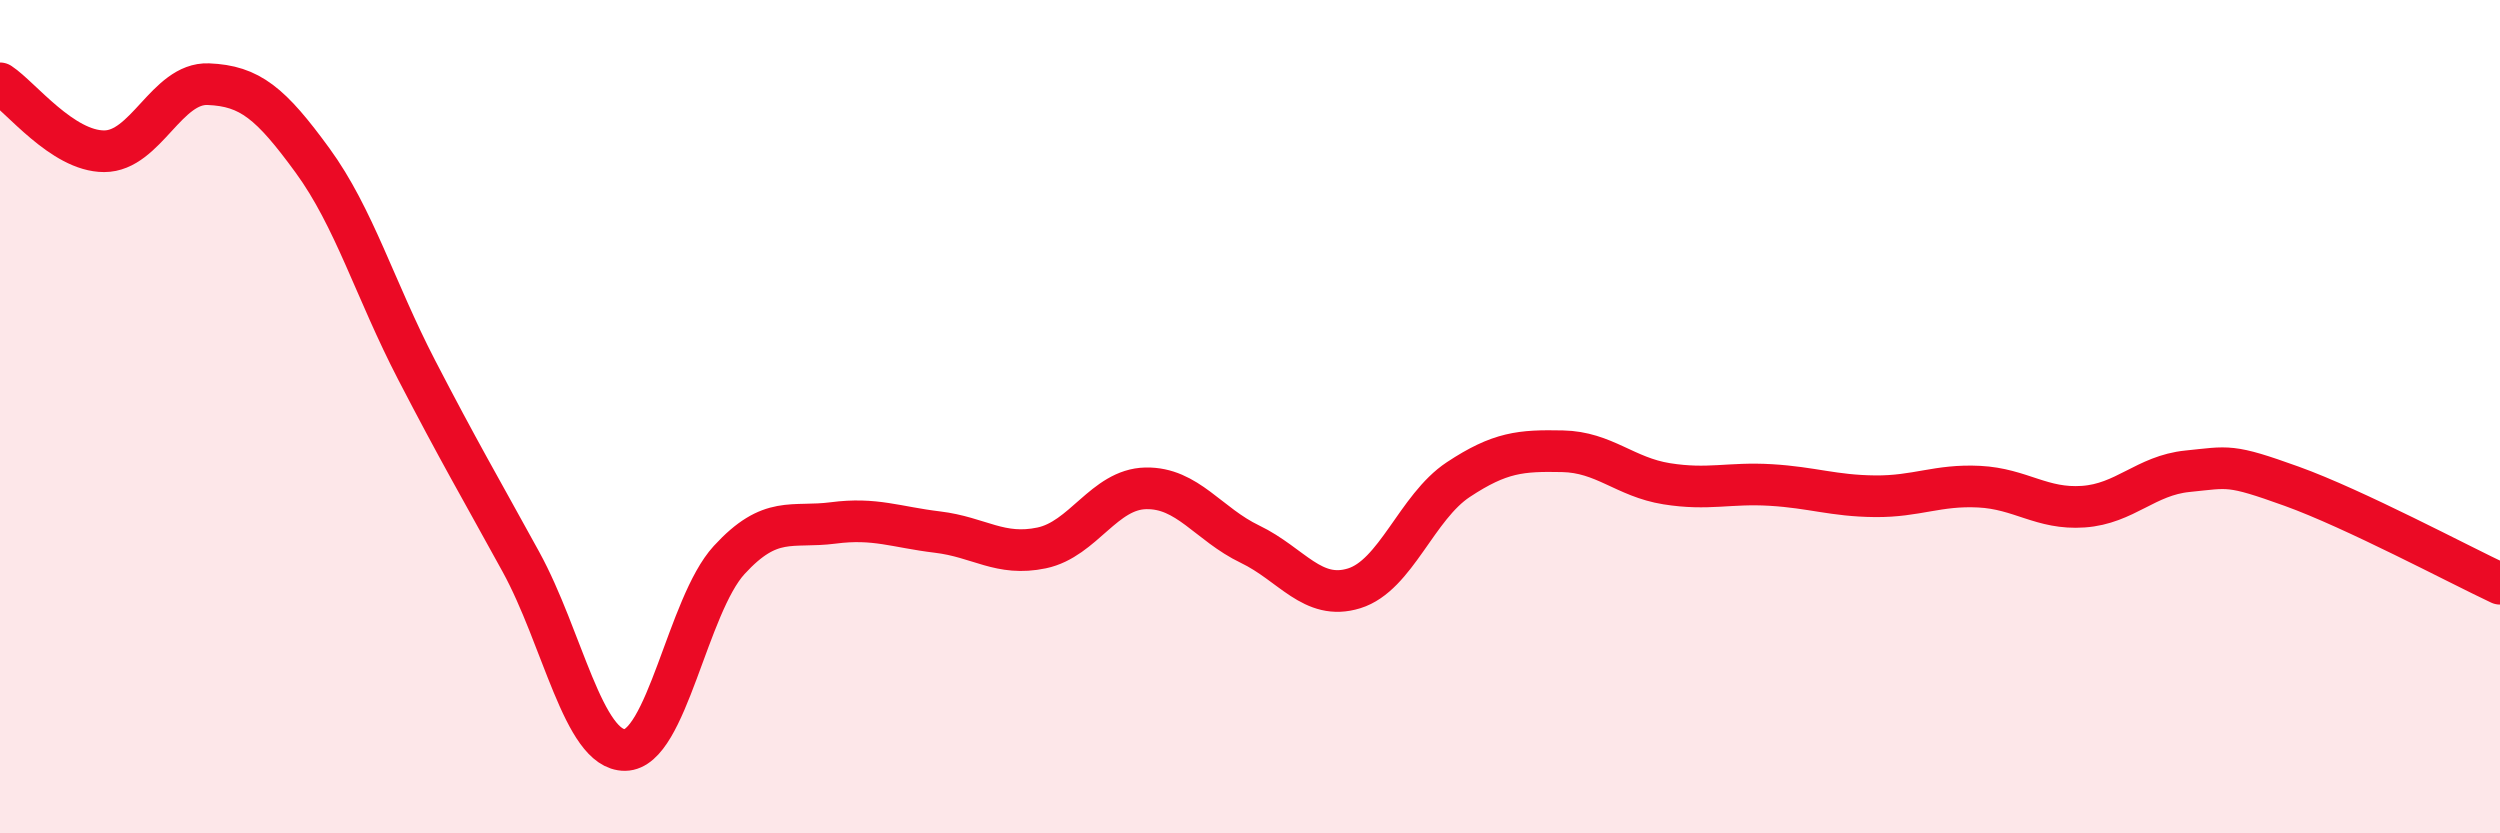
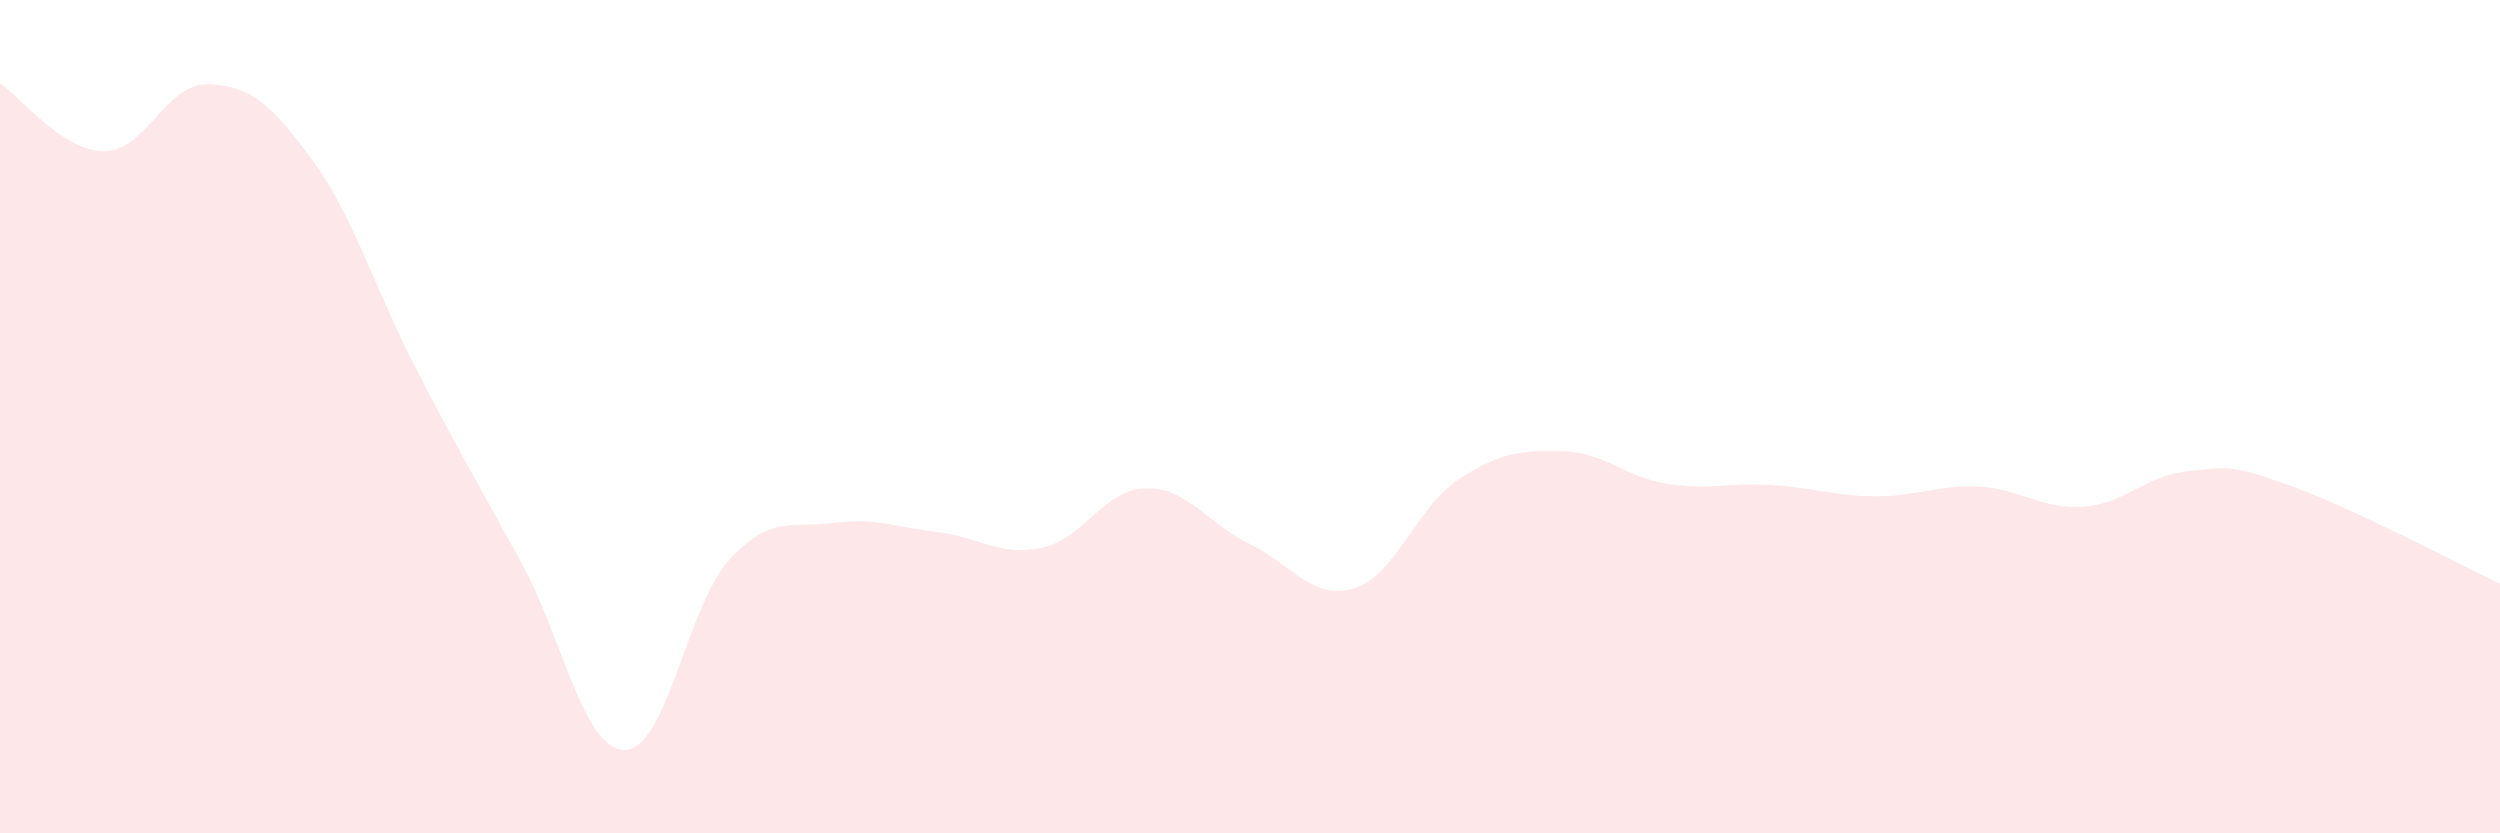
<svg xmlns="http://www.w3.org/2000/svg" width="60" height="20" viewBox="0 0 60 20">
  <path d="M 0,2 C 0.5,2.33 1.5,3.63 2.5,3.63 C 3.5,3.63 4,1.98 5,2.02 C 6,2.06 6.5,2.48 7.5,3.85 C 8.5,5.22 9,6.95 10,8.88 C 11,10.81 11.5,11.66 12.5,13.48 C 13.5,15.3 14,18.01 15,18 C 16,17.99 16.5,14.53 17.5,13.44 C 18.5,12.35 19,12.68 20,12.55 C 21,12.42 21.5,12.65 22.5,12.77 C 23.5,12.89 24,13.36 25,13.15 C 26,12.94 26.5,11.74 27.5,11.72 C 28.5,11.7 29,12.58 30,13.06 C 31,13.54 31.5,14.43 32.5,14.12 C 33.5,13.81 34,12.17 35,11.51 C 36,10.85 36.5,10.81 37.5,10.83 C 38.5,10.85 39,11.45 40,11.61 C 41,11.77 41.5,11.58 42.5,11.64 C 43.5,11.7 44,11.9 45,11.91 C 46,11.92 46.5,11.63 47.5,11.68 C 48.5,11.73 49,12.23 50,12.16 C 51,12.09 51.5,11.41 52.5,11.31 C 53.5,11.21 53.5,11.13 55,11.67 C 56.5,12.21 59,13.54 60,14.01L60 20L0 20Z" fill="#EB0A25" opacity="0.1" stroke-linecap="round" stroke-linejoin="round" />
-   <path d="M 0,2 C 0.5,2.33 1.5,3.63 2.5,3.63 C 3.5,3.63 4,1.98 5,2.02 C 6,2.06 6.5,2.48 7.5,3.85 C 8.5,5.22 9,6.95 10,8.88 C 11,10.81 11.5,11.66 12.5,13.48 C 13.5,15.3 14,18.01 15,18 C 16,17.99 16.5,14.53 17.5,13.44 C 18.5,12.35 19,12.68 20,12.55 C 21,12.42 21.5,12.65 22.5,12.77 C 23.5,12.89 24,13.36 25,13.15 C 26,12.94 26.5,11.74 27.5,11.72 C 28.5,11.7 29,12.58 30,13.06 C 31,13.54 31.5,14.43 32.5,14.12 C 33.5,13.81 34,12.17 35,11.51 C 36,10.85 36.5,10.81 37.5,10.83 C 38.5,10.85 39,11.45 40,11.61 C 41,11.77 41.5,11.58 42.5,11.64 C 43.5,11.7 44,11.9 45,11.91 C 46,11.92 46.5,11.63 47.5,11.68 C 48.5,11.73 49,12.23 50,12.16 C 51,12.09 51.5,11.41 52.5,11.31 C 53.5,11.21 53.5,11.13 55,11.67 C 56.5,12.21 59,13.54 60,14.01" stroke="#EB0A25" stroke-width="1" fill="none" stroke-linecap="round" stroke-linejoin="round" />
</svg>